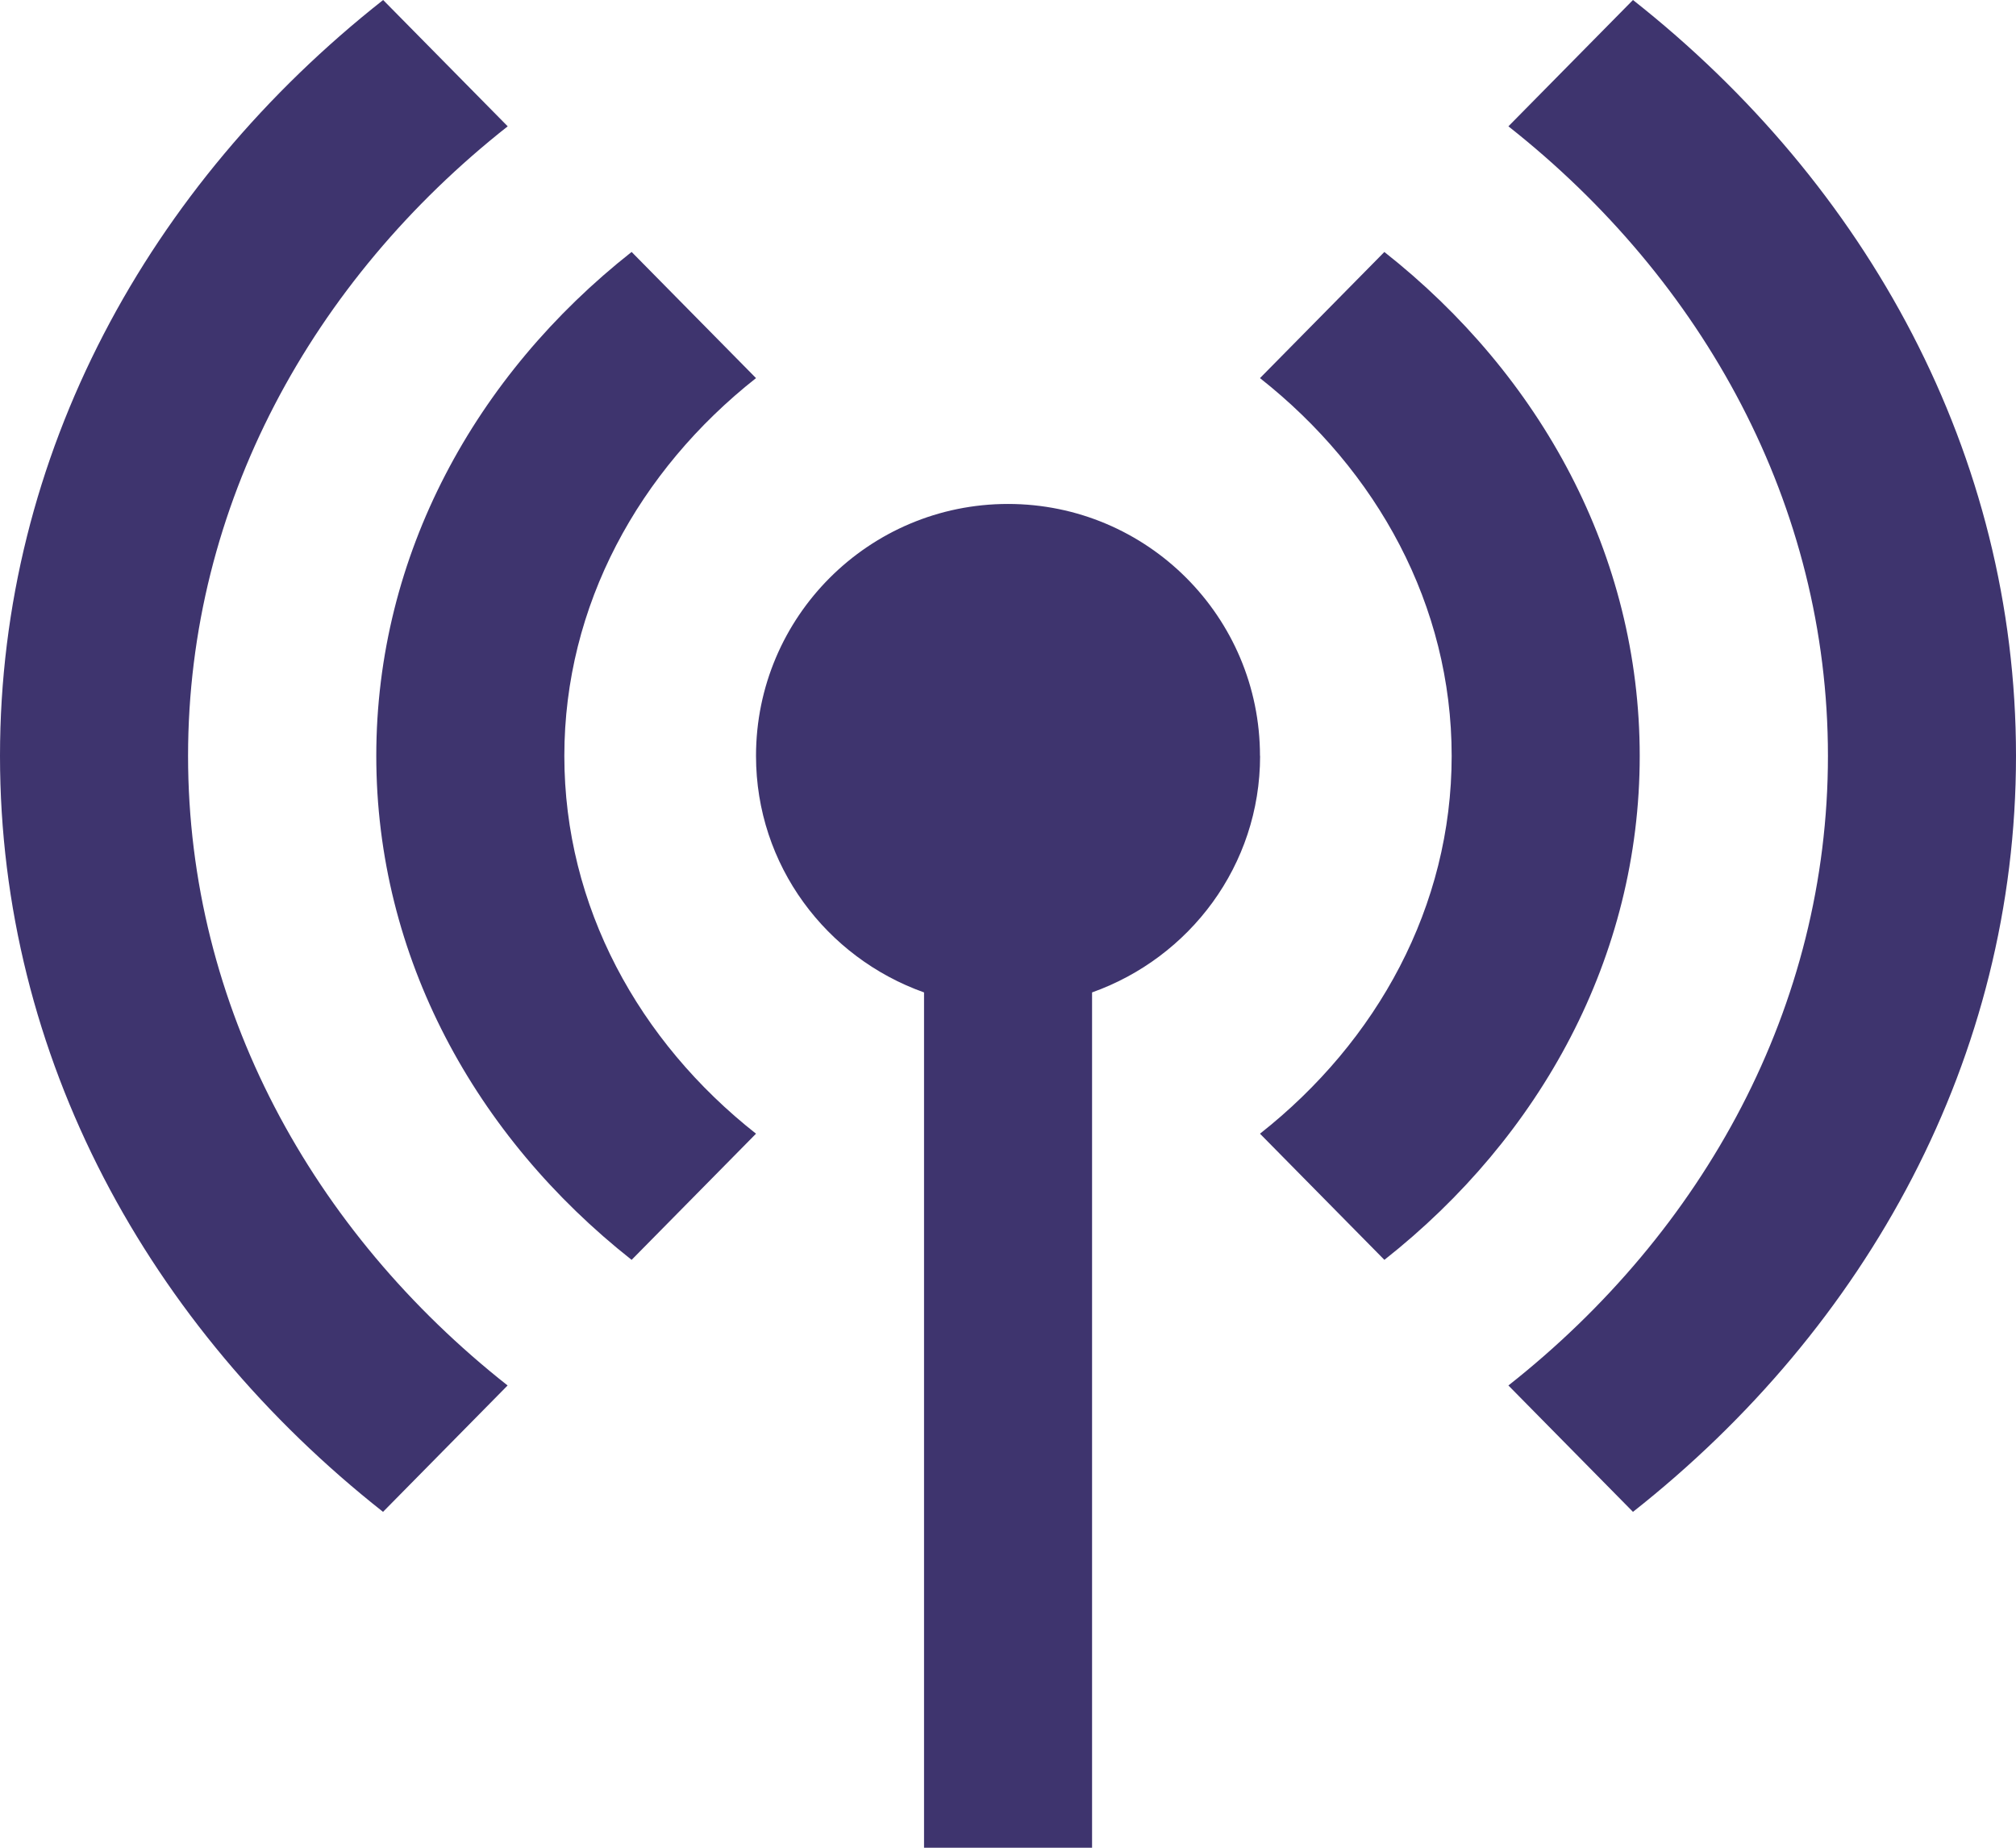
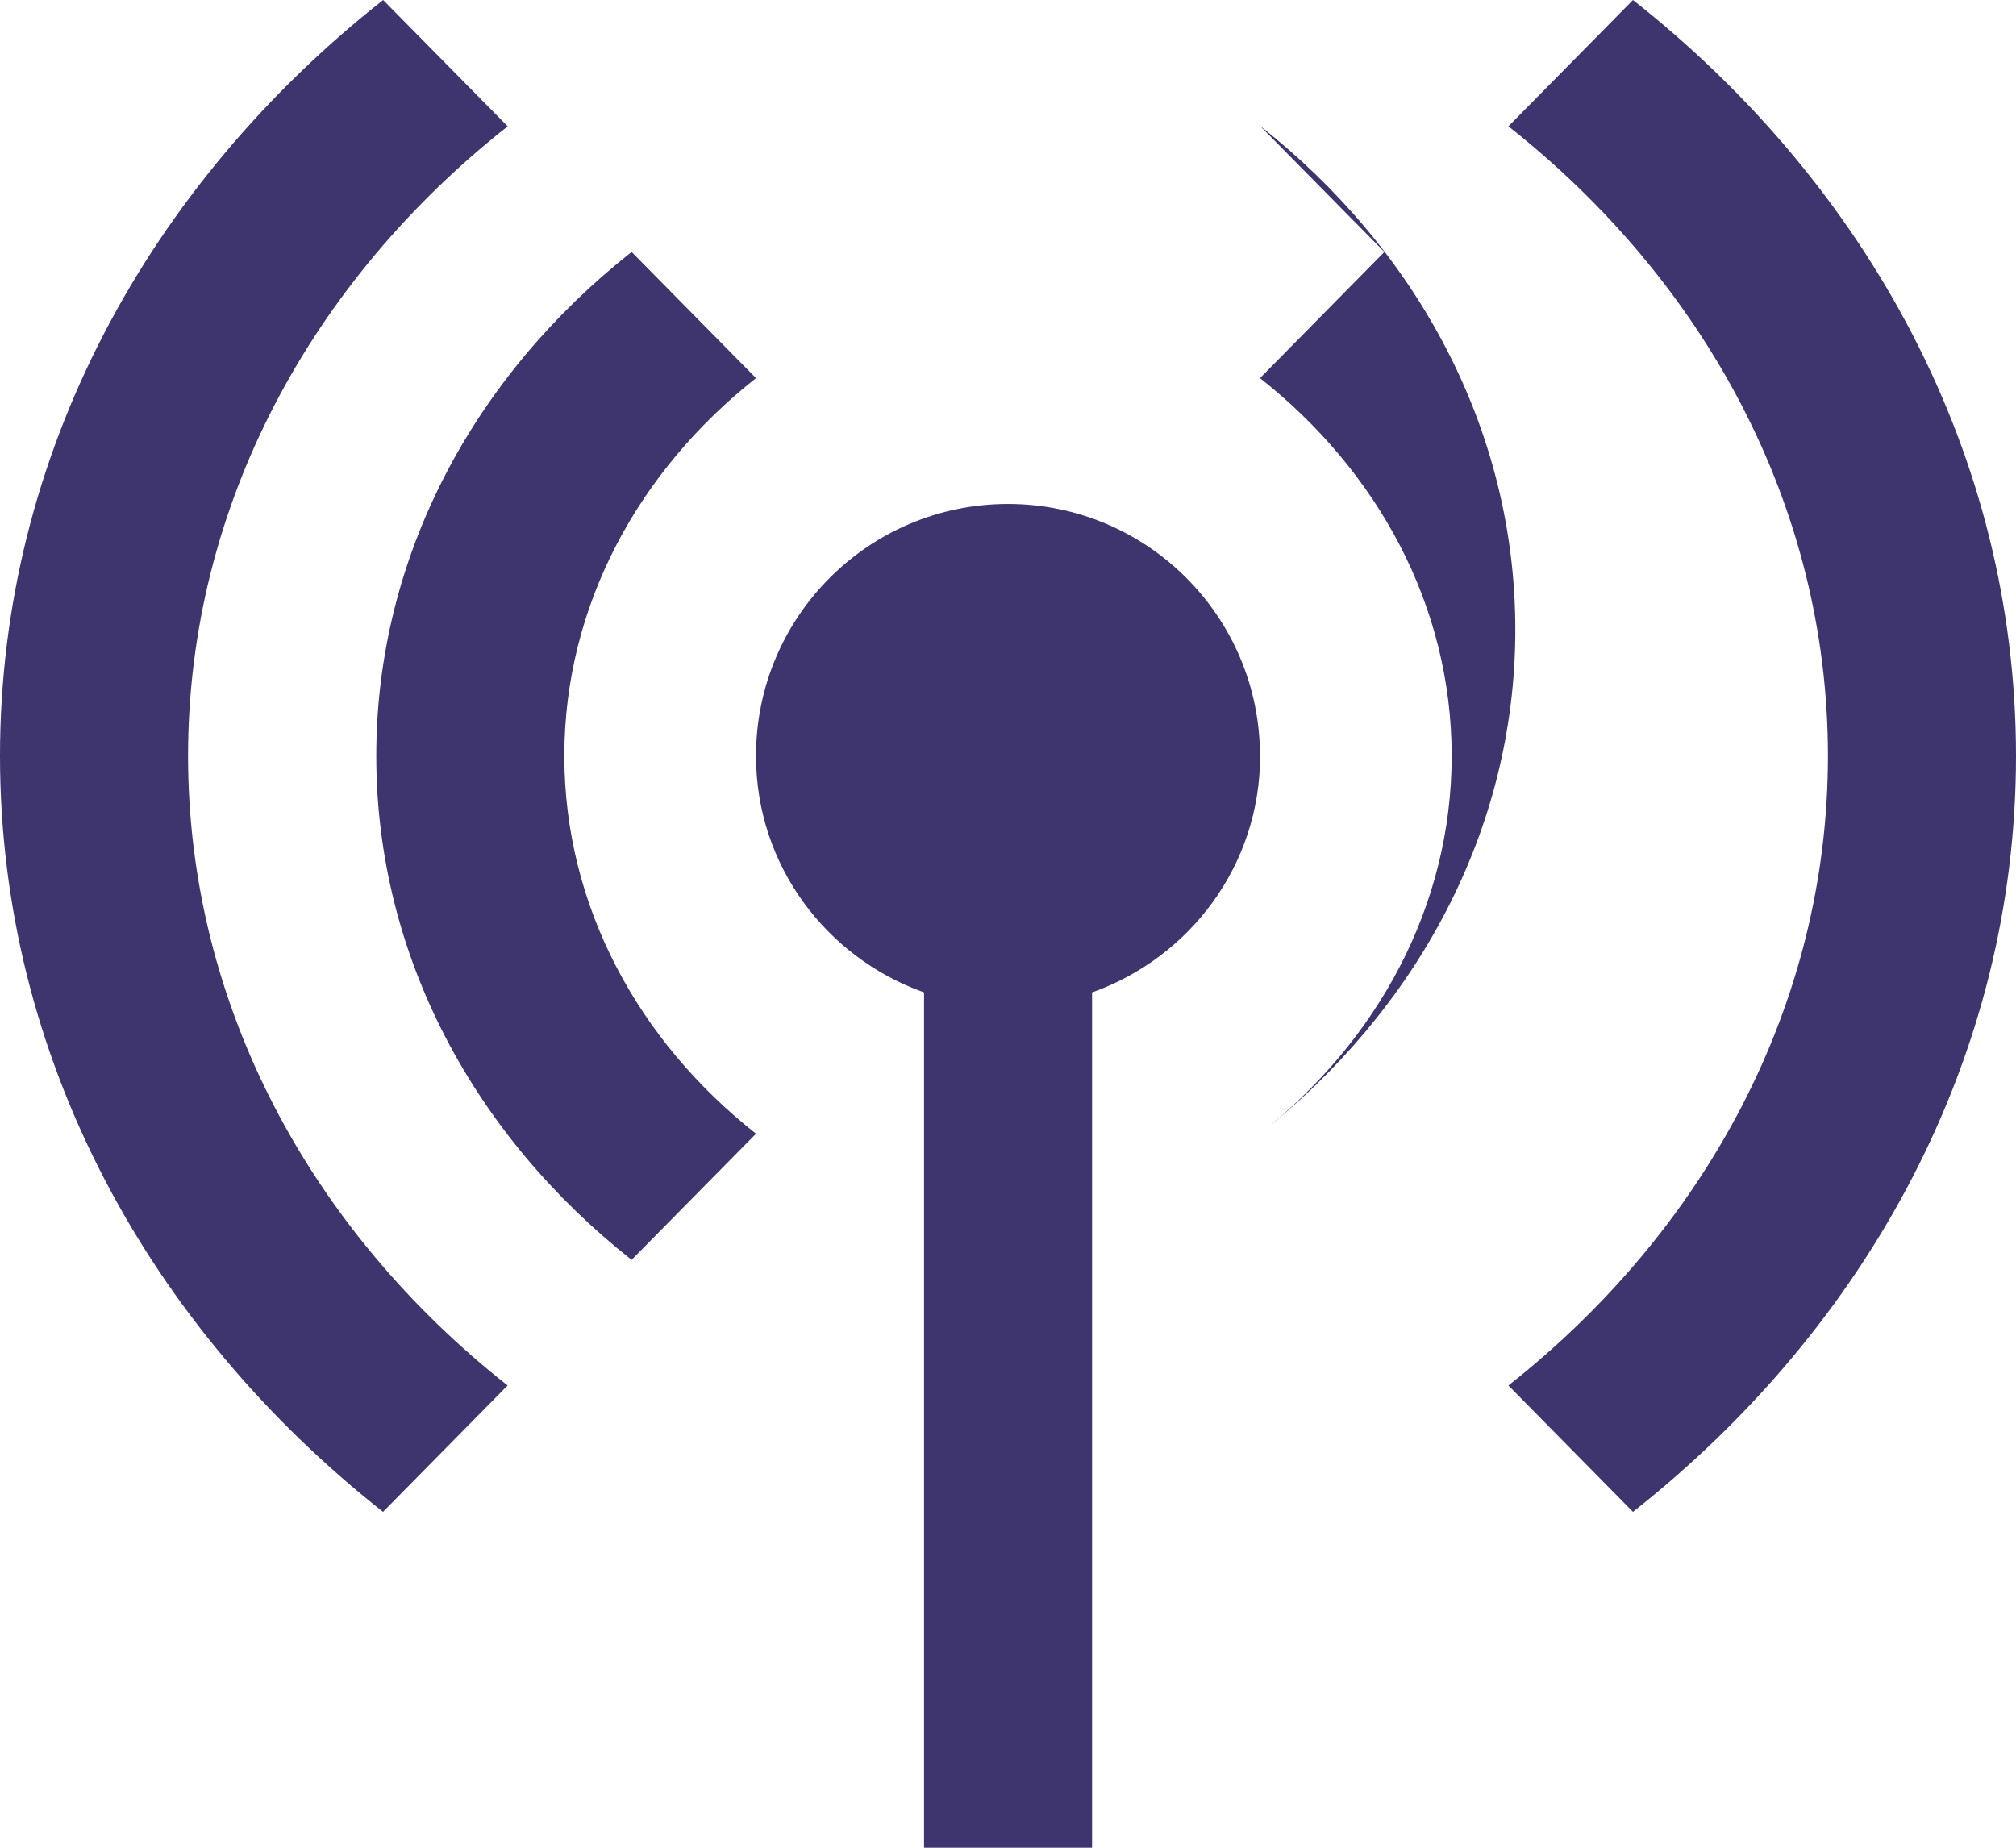
<svg xmlns="http://www.w3.org/2000/svg" viewBox="0 0 373.38 342.27" data-name="Layer 2" id="Layer_2">
  <defs>
    <style>
      .cls-1 {
        fill: #3e346e;
      }
    </style>
  </defs>
  <g data-name="Layer 1" id="Layer_1-2">
-     <path d="M94.01,256.64l-23.07,23.41C27.54,245.81,0,195.84,0,140.02S27.54,34.23,70.96,0l23.07,23.4c-36.2,28.55-59.2,70.2-59.2,116.62s22.99,88.07,59.18,116.62ZM233.36,140.02c0-25.78-20.91-46.67-46.67-46.67s-46.67,20.89-46.67,46.67c0,20.29,13.04,37.38,31.12,43.81v158.44h31.12v-158.44c18.08-6.43,31.12-23.52,31.12-43.81ZM104.52,140.02c0-27.86,13.8-52.86,35.5-69.98l-23.04-23.37c-28.94,22.82-47.29,56.13-47.29,93.35s18.36,70.52,47.29,93.35l23.04-23.37c-21.72-17.11-35.5-42.11-35.5-69.98ZM302.44,0l-23.07,23.4c36.19,28.55,59.18,70.2,59.18,116.62s-22.99,88.07-59.18,116.62l23.07,23.41c43.41-34.24,70.94-84.21,70.94-140.03S345.84,34.23,302.44,0ZM256.4,46.67l-23.04,23.37c21.72,17.13,35.5,42.11,35.5,69.98s-13.78,52.86-35.5,69.98l23.04,23.37c28.94-22.82,47.29-56.13,47.29-93.35s-18.34-70.52-47.3-93.35Z" class="cls-1" />
+     <path d="M94.01,256.64l-23.07,23.41C27.54,245.81,0,195.84,0,140.02S27.54,34.23,70.96,0l23.07,23.4c-36.2,28.55-59.2,70.2-59.2,116.62s22.99,88.07,59.18,116.62ZM233.36,140.02c0-25.78-20.91-46.67-46.67-46.67s-46.67,20.89-46.67,46.67c0,20.29,13.04,37.38,31.12,43.81v158.44h31.12v-158.44c18.08-6.43,31.12-23.52,31.12-43.81ZM104.52,140.02c0-27.86,13.8-52.86,35.5-69.98l-23.04-23.37c-28.94,22.82-47.29,56.13-47.29,93.35s18.36,70.52,47.29,93.35l23.04-23.37c-21.72-17.11-35.5-42.11-35.5-69.98ZM302.44,0l-23.07,23.4c36.19,28.55,59.18,70.2,59.18,116.62s-22.99,88.07-59.18,116.62l23.07,23.41c43.41-34.24,70.94-84.21,70.94-140.03S345.84,34.23,302.44,0ZM256.4,46.67l-23.04,23.37c21.72,17.13,35.5,42.11,35.5,69.98s-13.78,52.86-35.5,69.98c28.94-22.82,47.29-56.13,47.29-93.35s-18.34-70.52-47.3-93.35Z" class="cls-1" />
  </g>
</svg>